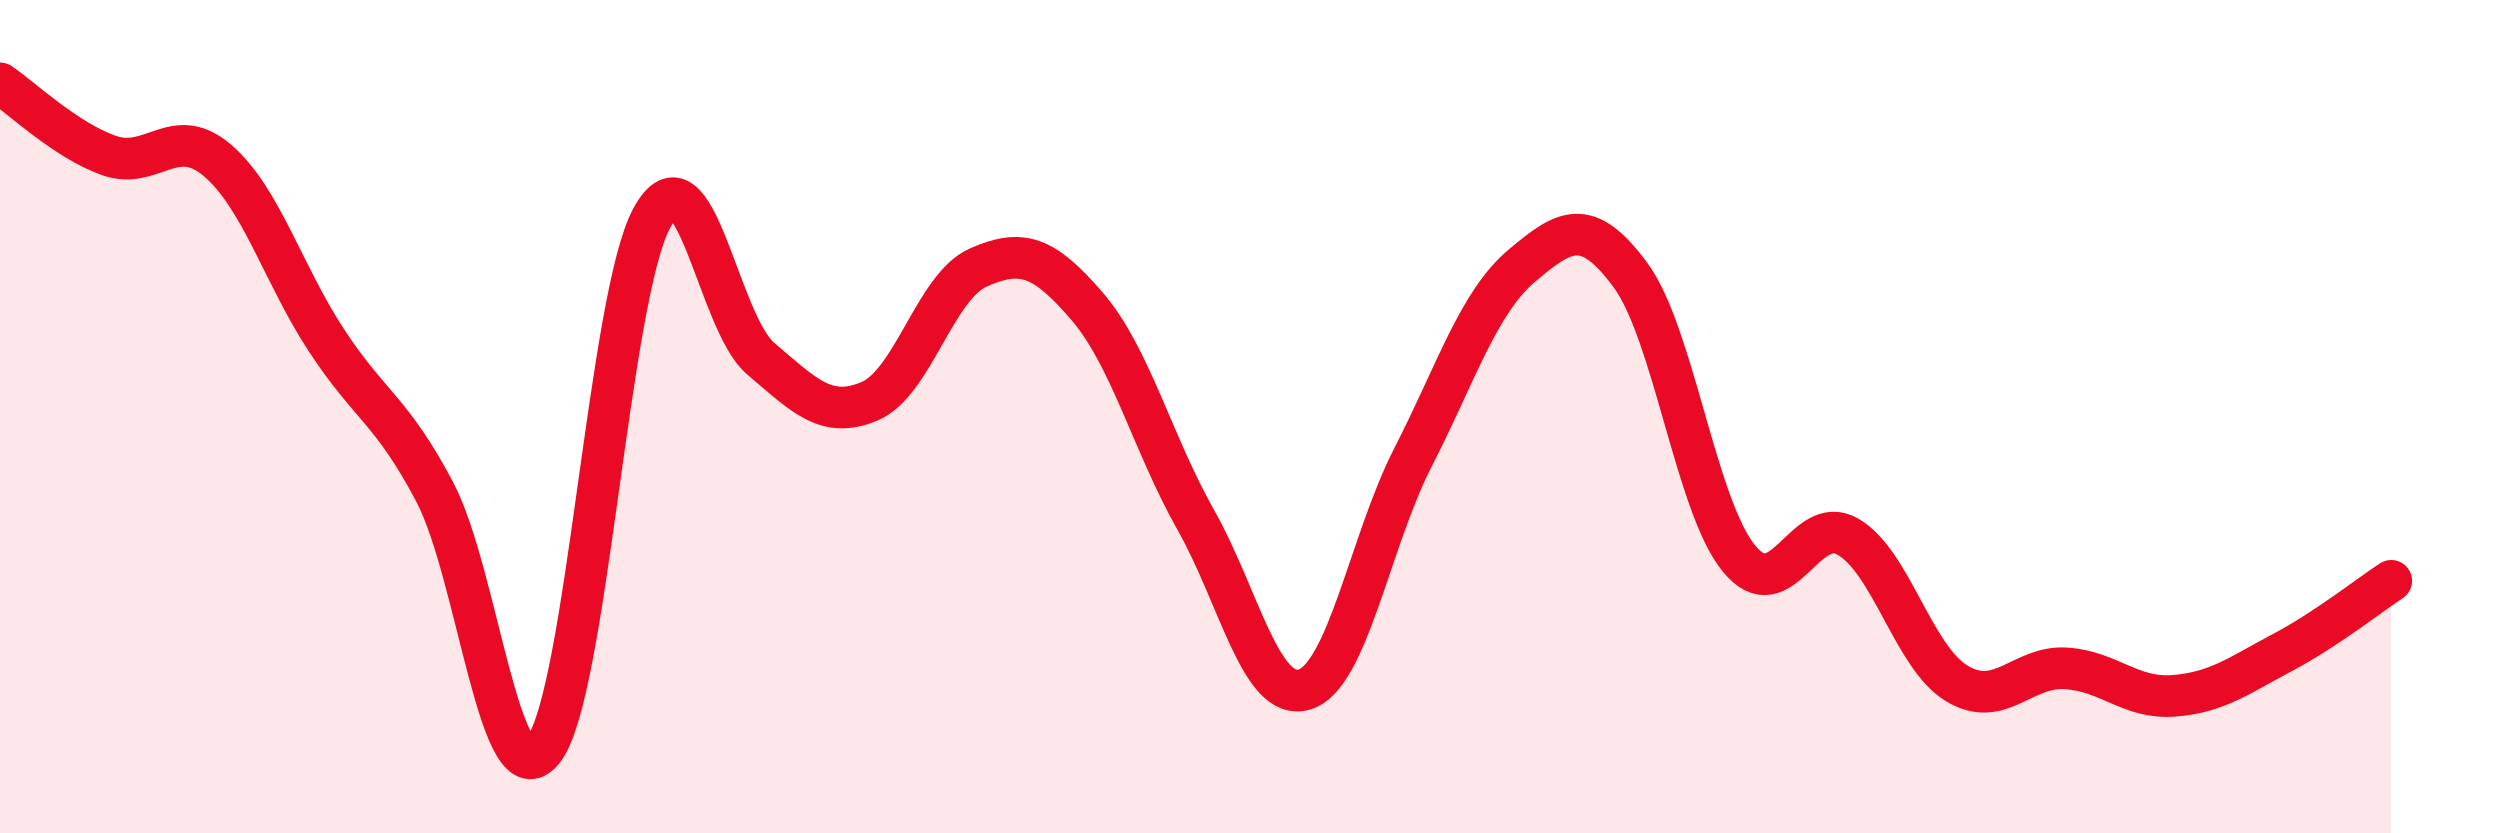
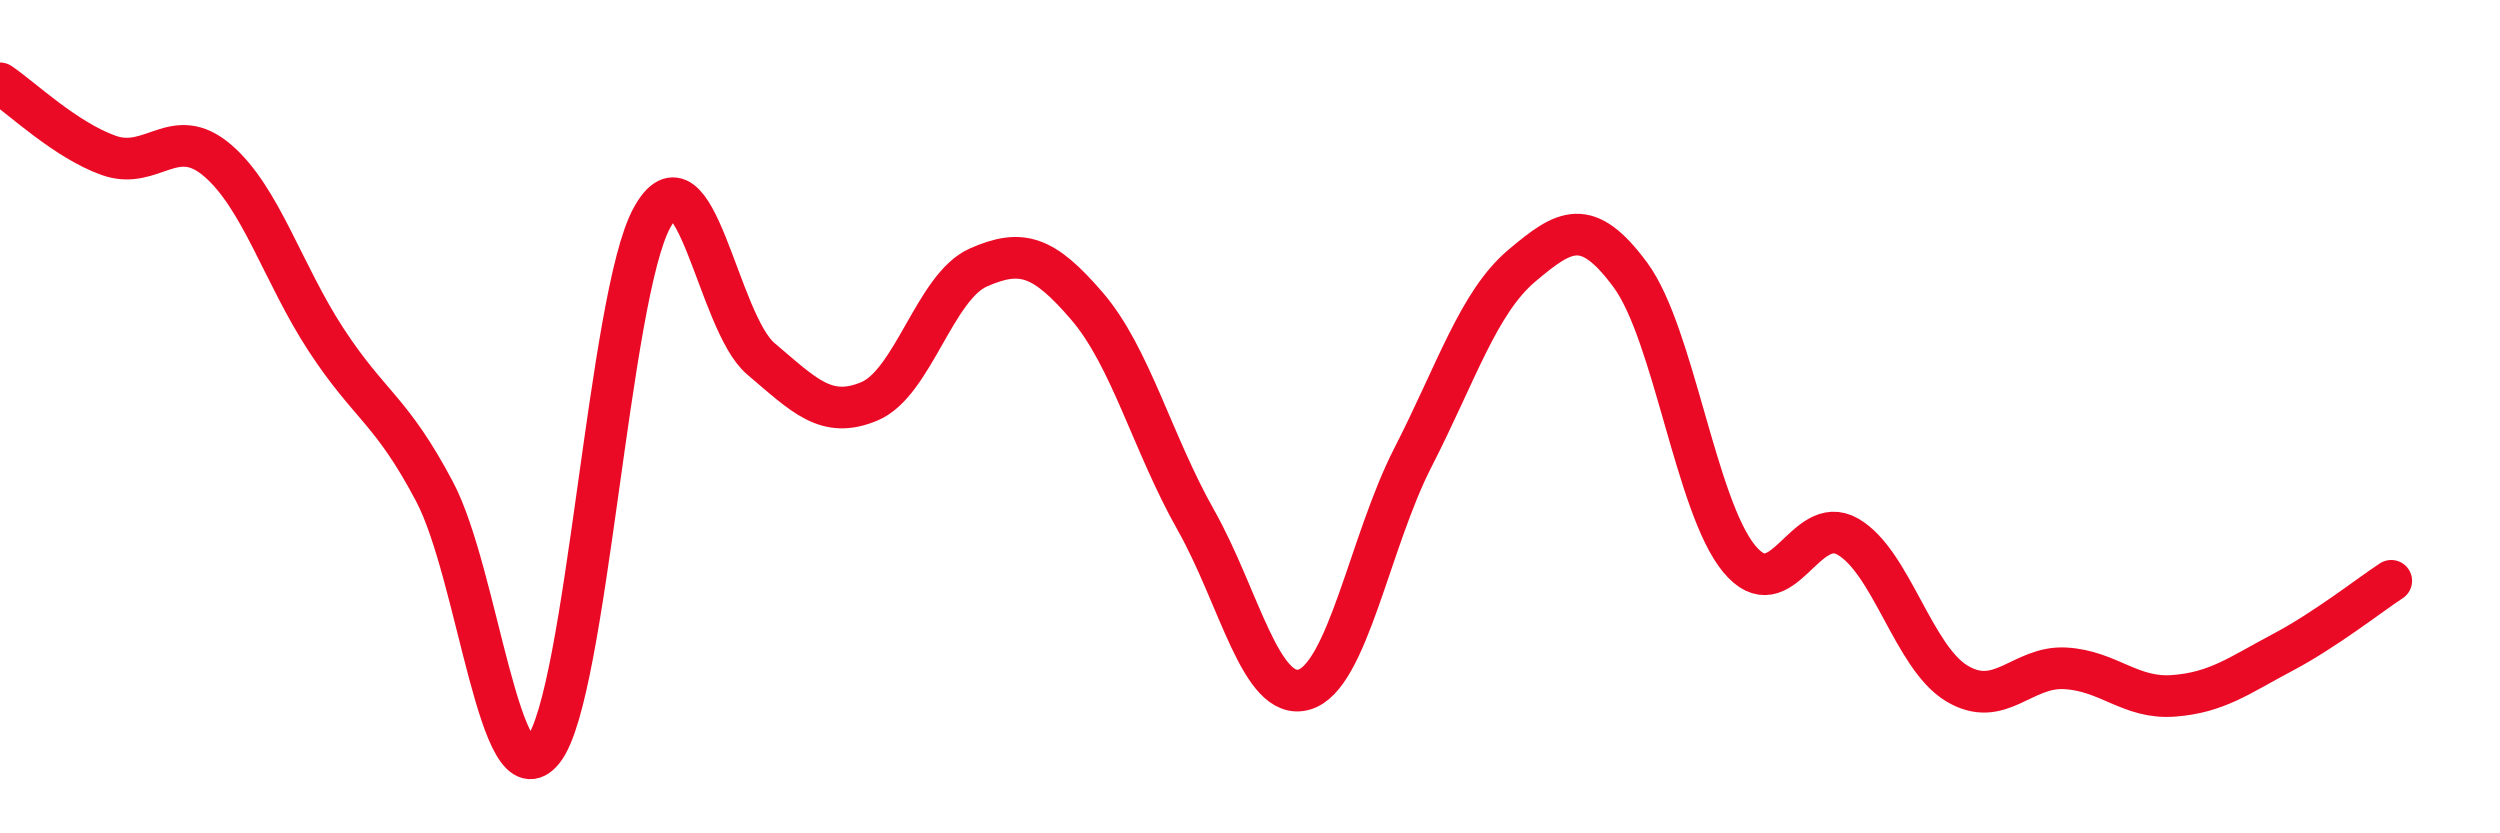
<svg xmlns="http://www.w3.org/2000/svg" width="60" height="20" viewBox="0 0 60 20">
-   <path d="M 0,2 C 0.52,2.35 1.57,3.36 2.61,3.73 C 3.65,4.1 4.18,2.96 5.22,3.85 C 6.26,4.74 6.79,6.57 7.83,8.16 C 8.87,9.75 9.39,9.83 10.43,11.8 C 11.47,13.77 12,19.32 13.04,18 C 14.08,16.68 14.61,7.1 15.65,5.22 C 16.69,3.34 17.22,7.73 18.26,8.61 C 19.3,9.49 19.83,10.07 20.87,9.63 C 21.91,9.19 22.44,6.88 23.48,6.42 C 24.52,5.96 25.05,6.14 26.09,7.35 C 27.13,8.56 27.66,10.64 28.7,12.48 C 29.74,14.32 30.26,16.85 31.3,16.55 C 32.34,16.25 32.87,13.01 33.91,10.98 C 34.95,8.95 35.48,7.26 36.52,6.38 C 37.56,5.5 38.09,5.19 39.13,6.6 C 40.17,8.01 40.7,12.15 41.74,13.41 C 42.78,14.67 43.31,12.28 44.35,12.88 C 45.39,13.48 45.92,15.77 46.96,16.4 C 48,17.03 48.53,15.98 49.57,16.04 C 50.61,16.1 51.13,16.78 52.17,16.7 C 53.21,16.62 53.74,16.21 54.78,15.66 C 55.82,15.11 56.87,14.28 57.39,13.94L57.39 20L0 20Z" fill="#EB0A25" opacity="0.1" stroke-linecap="round" stroke-linejoin="round" />
  <path d="M 0,2 C 0.52,2.35 1.57,3.36 2.61,3.73 C 3.65,4.1 4.18,2.96 5.22,3.85 C 6.26,4.74 6.79,6.57 7.83,8.16 C 8.87,9.75 9.39,9.83 10.43,11.8 C 11.47,13.77 12,19.32 13.04,18 C 14.08,16.68 14.61,7.1 15.65,5.22 C 16.69,3.34 17.22,7.73 18.26,8.61 C 19.3,9.49 19.83,10.07 20.87,9.63 C 21.91,9.19 22.44,6.88 23.48,6.42 C 24.52,5.96 25.05,6.14 26.09,7.35 C 27.13,8.56 27.66,10.64 28.7,12.48 C 29.74,14.32 30.26,16.85 31.3,16.55 C 32.34,16.25 32.87,13.01 33.91,10.98 C 34.95,8.95 35.48,7.26 36.52,6.38 C 37.56,5.5 38.09,5.19 39.13,6.6 C 40.17,8.01 40.7,12.15 41.74,13.41 C 42.78,14.67 43.31,12.28 44.35,12.88 C 45.39,13.48 45.92,15.77 46.96,16.4 C 48,17.03 48.53,15.98 49.57,16.04 C 50.61,16.1 51.13,16.78 52.17,16.7 C 53.21,16.62 53.74,16.21 54.78,15.66 C 55.82,15.11 56.87,14.28 57.39,13.94" stroke="#EB0A25" stroke-width="1" fill="none" stroke-linecap="round" stroke-linejoin="round" />
</svg>